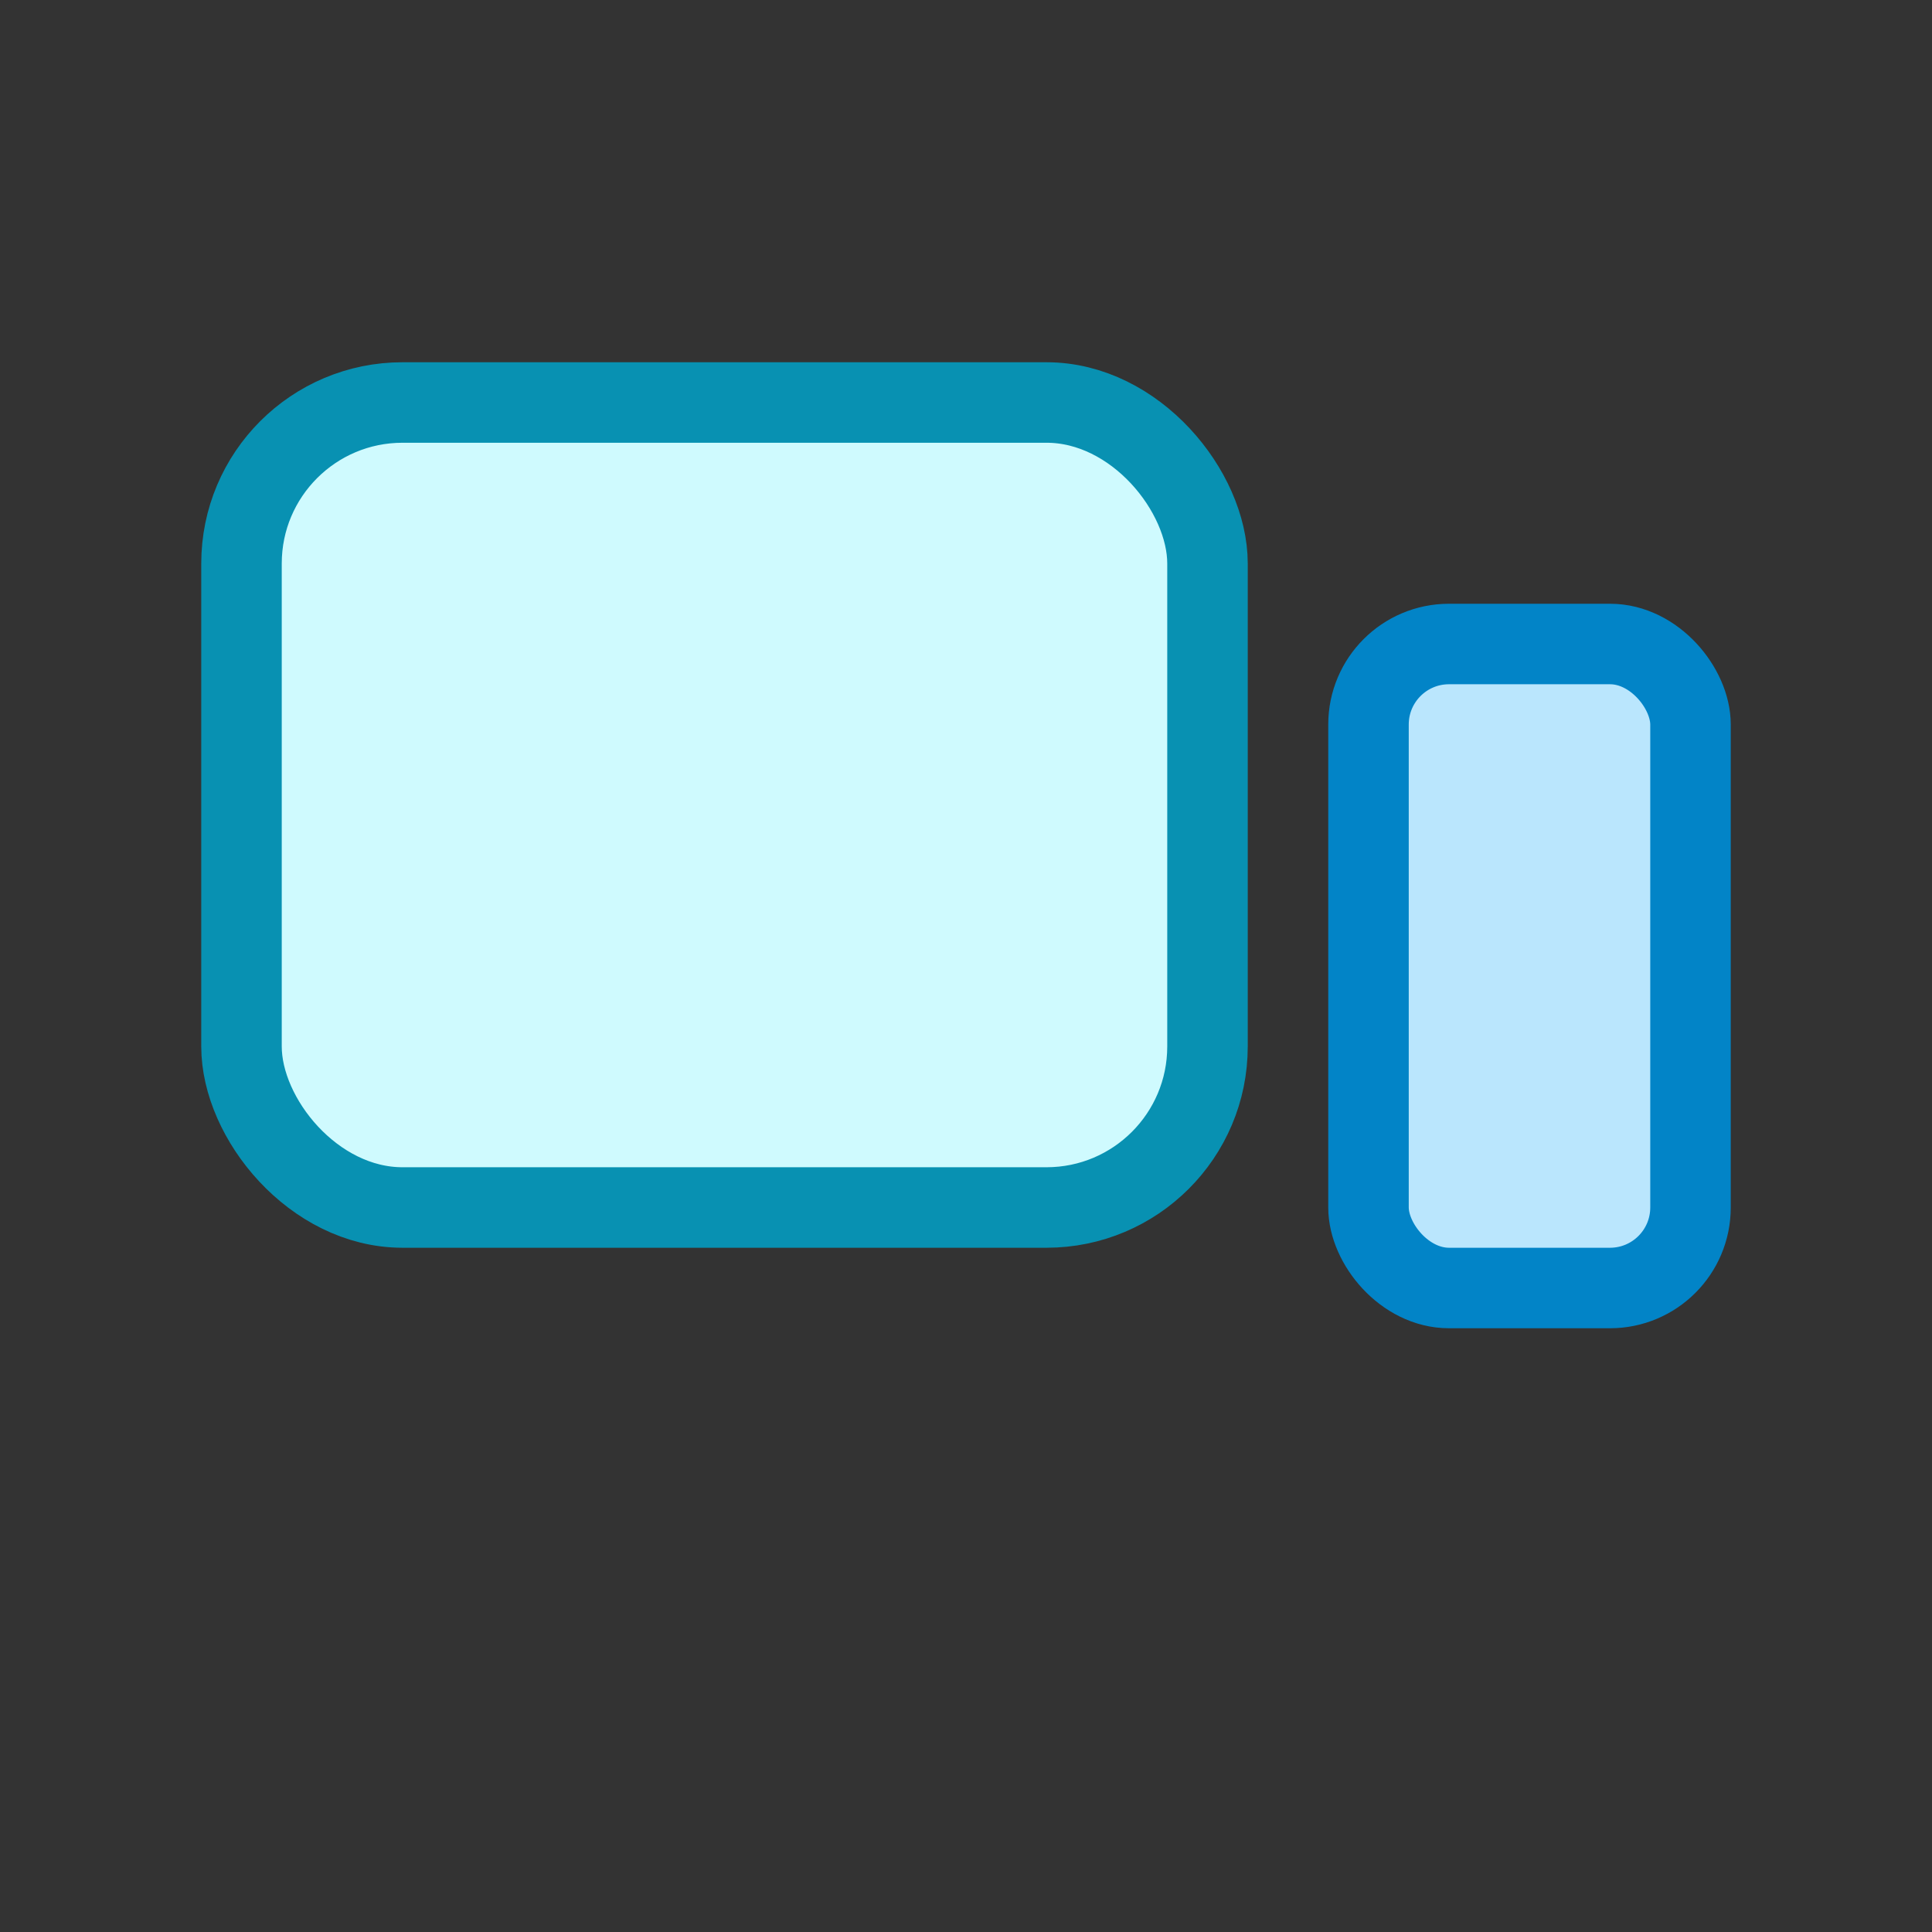
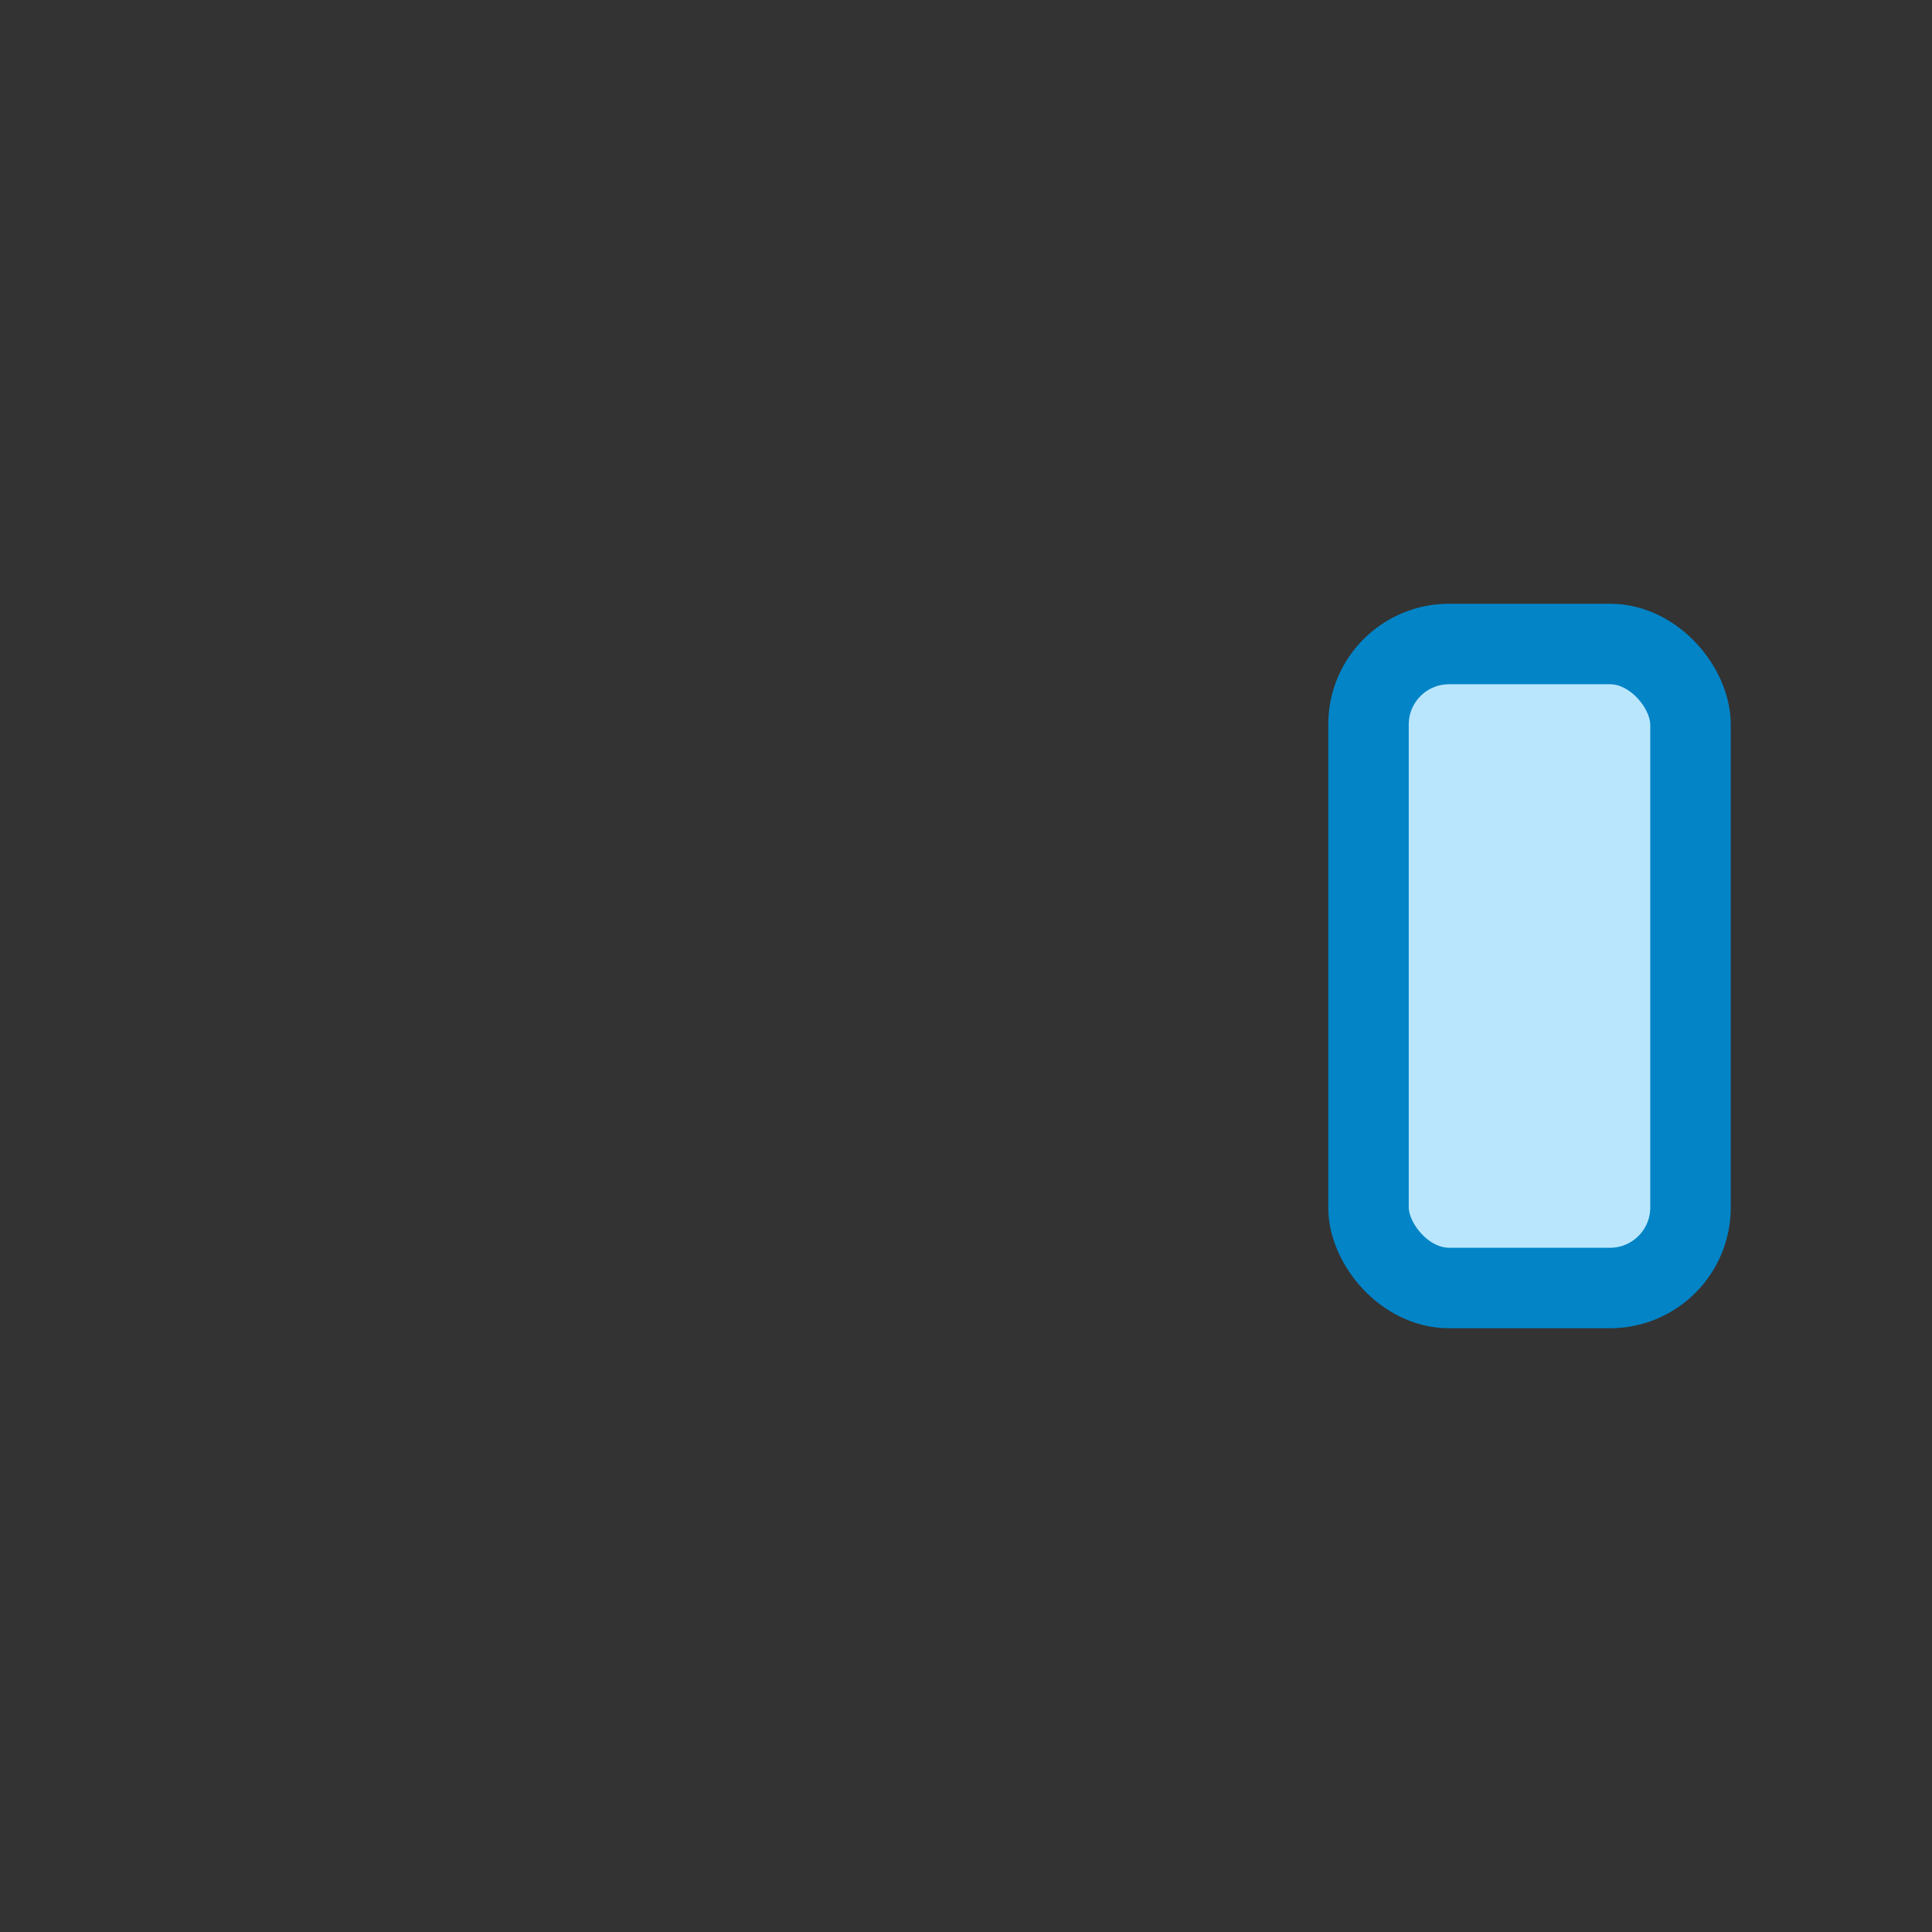
<svg xmlns="http://www.w3.org/2000/svg" width="36" height="36" viewBox="0 0 24 24" fill="none">
  <rect x="0" y="0" width="24" height="24" fill="#333333" stroke="none" />
-   <rect x="3" y="5" width="12" height="10" rx="2" fill="#cffafe" stroke="#0891b2" />
  <rect x="17" y="8" width="4" height="8" rx="1" fill="#bae6fd" stroke="#0284c7" />
</svg>